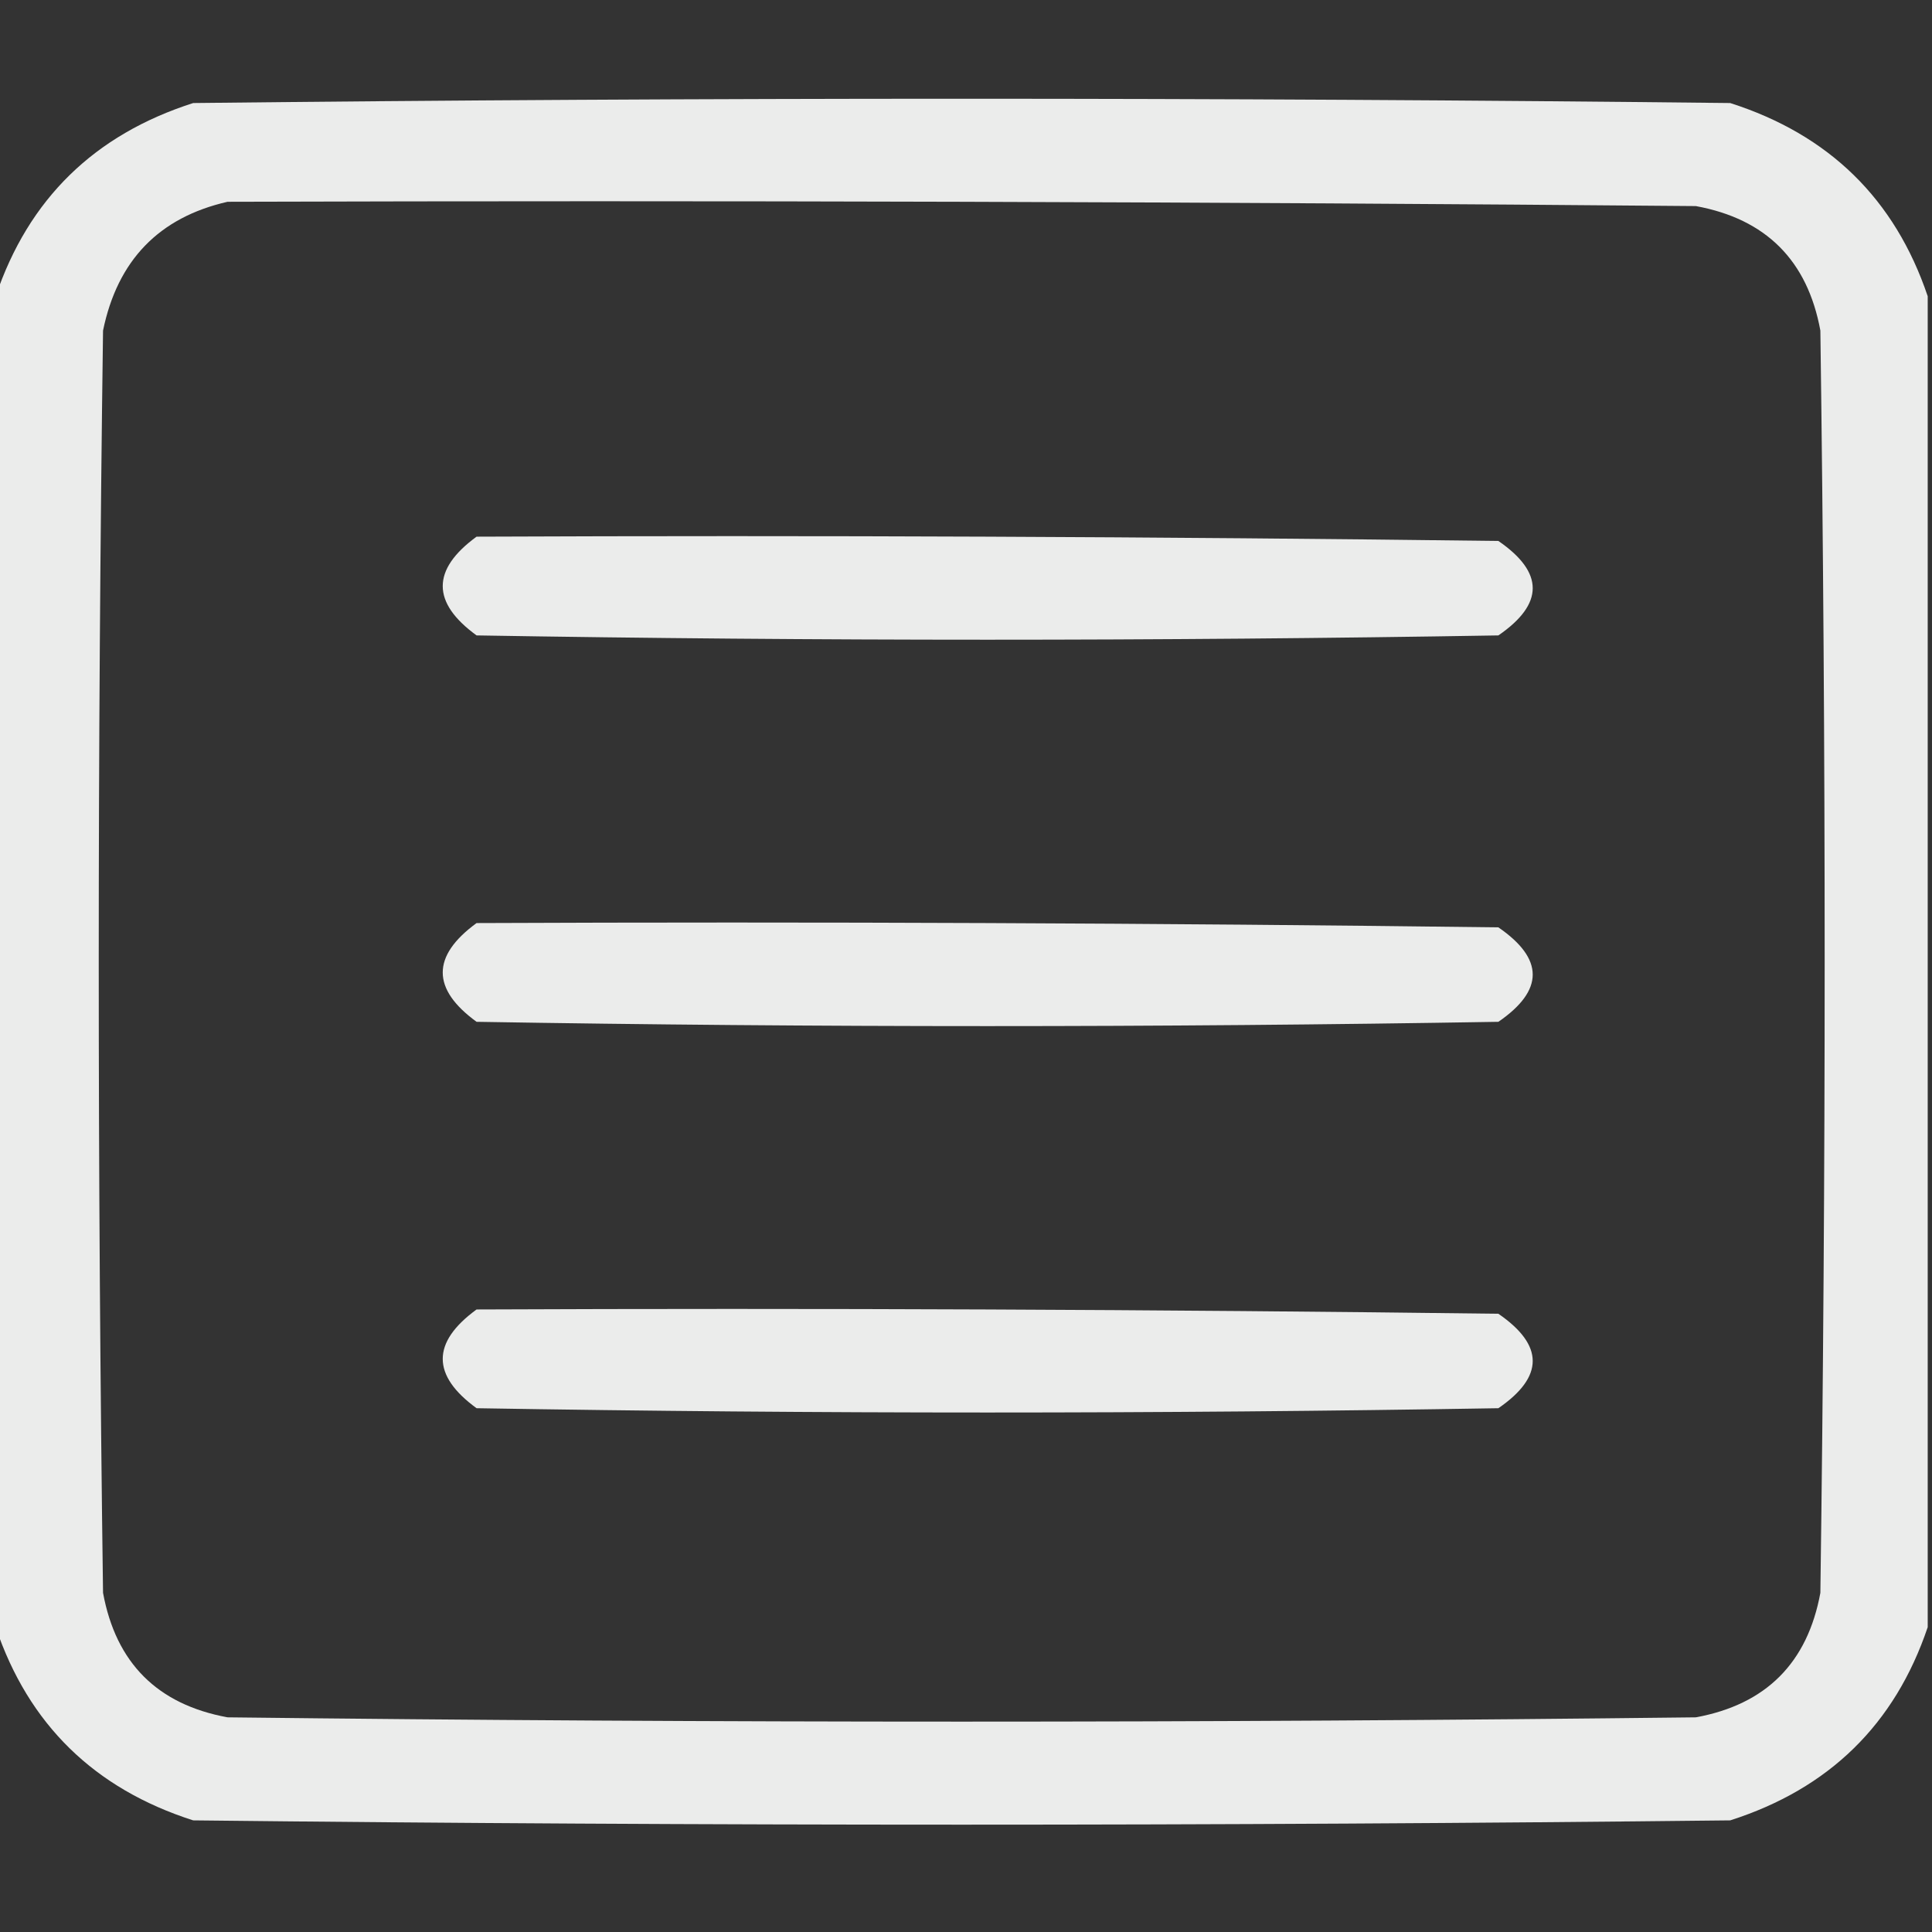
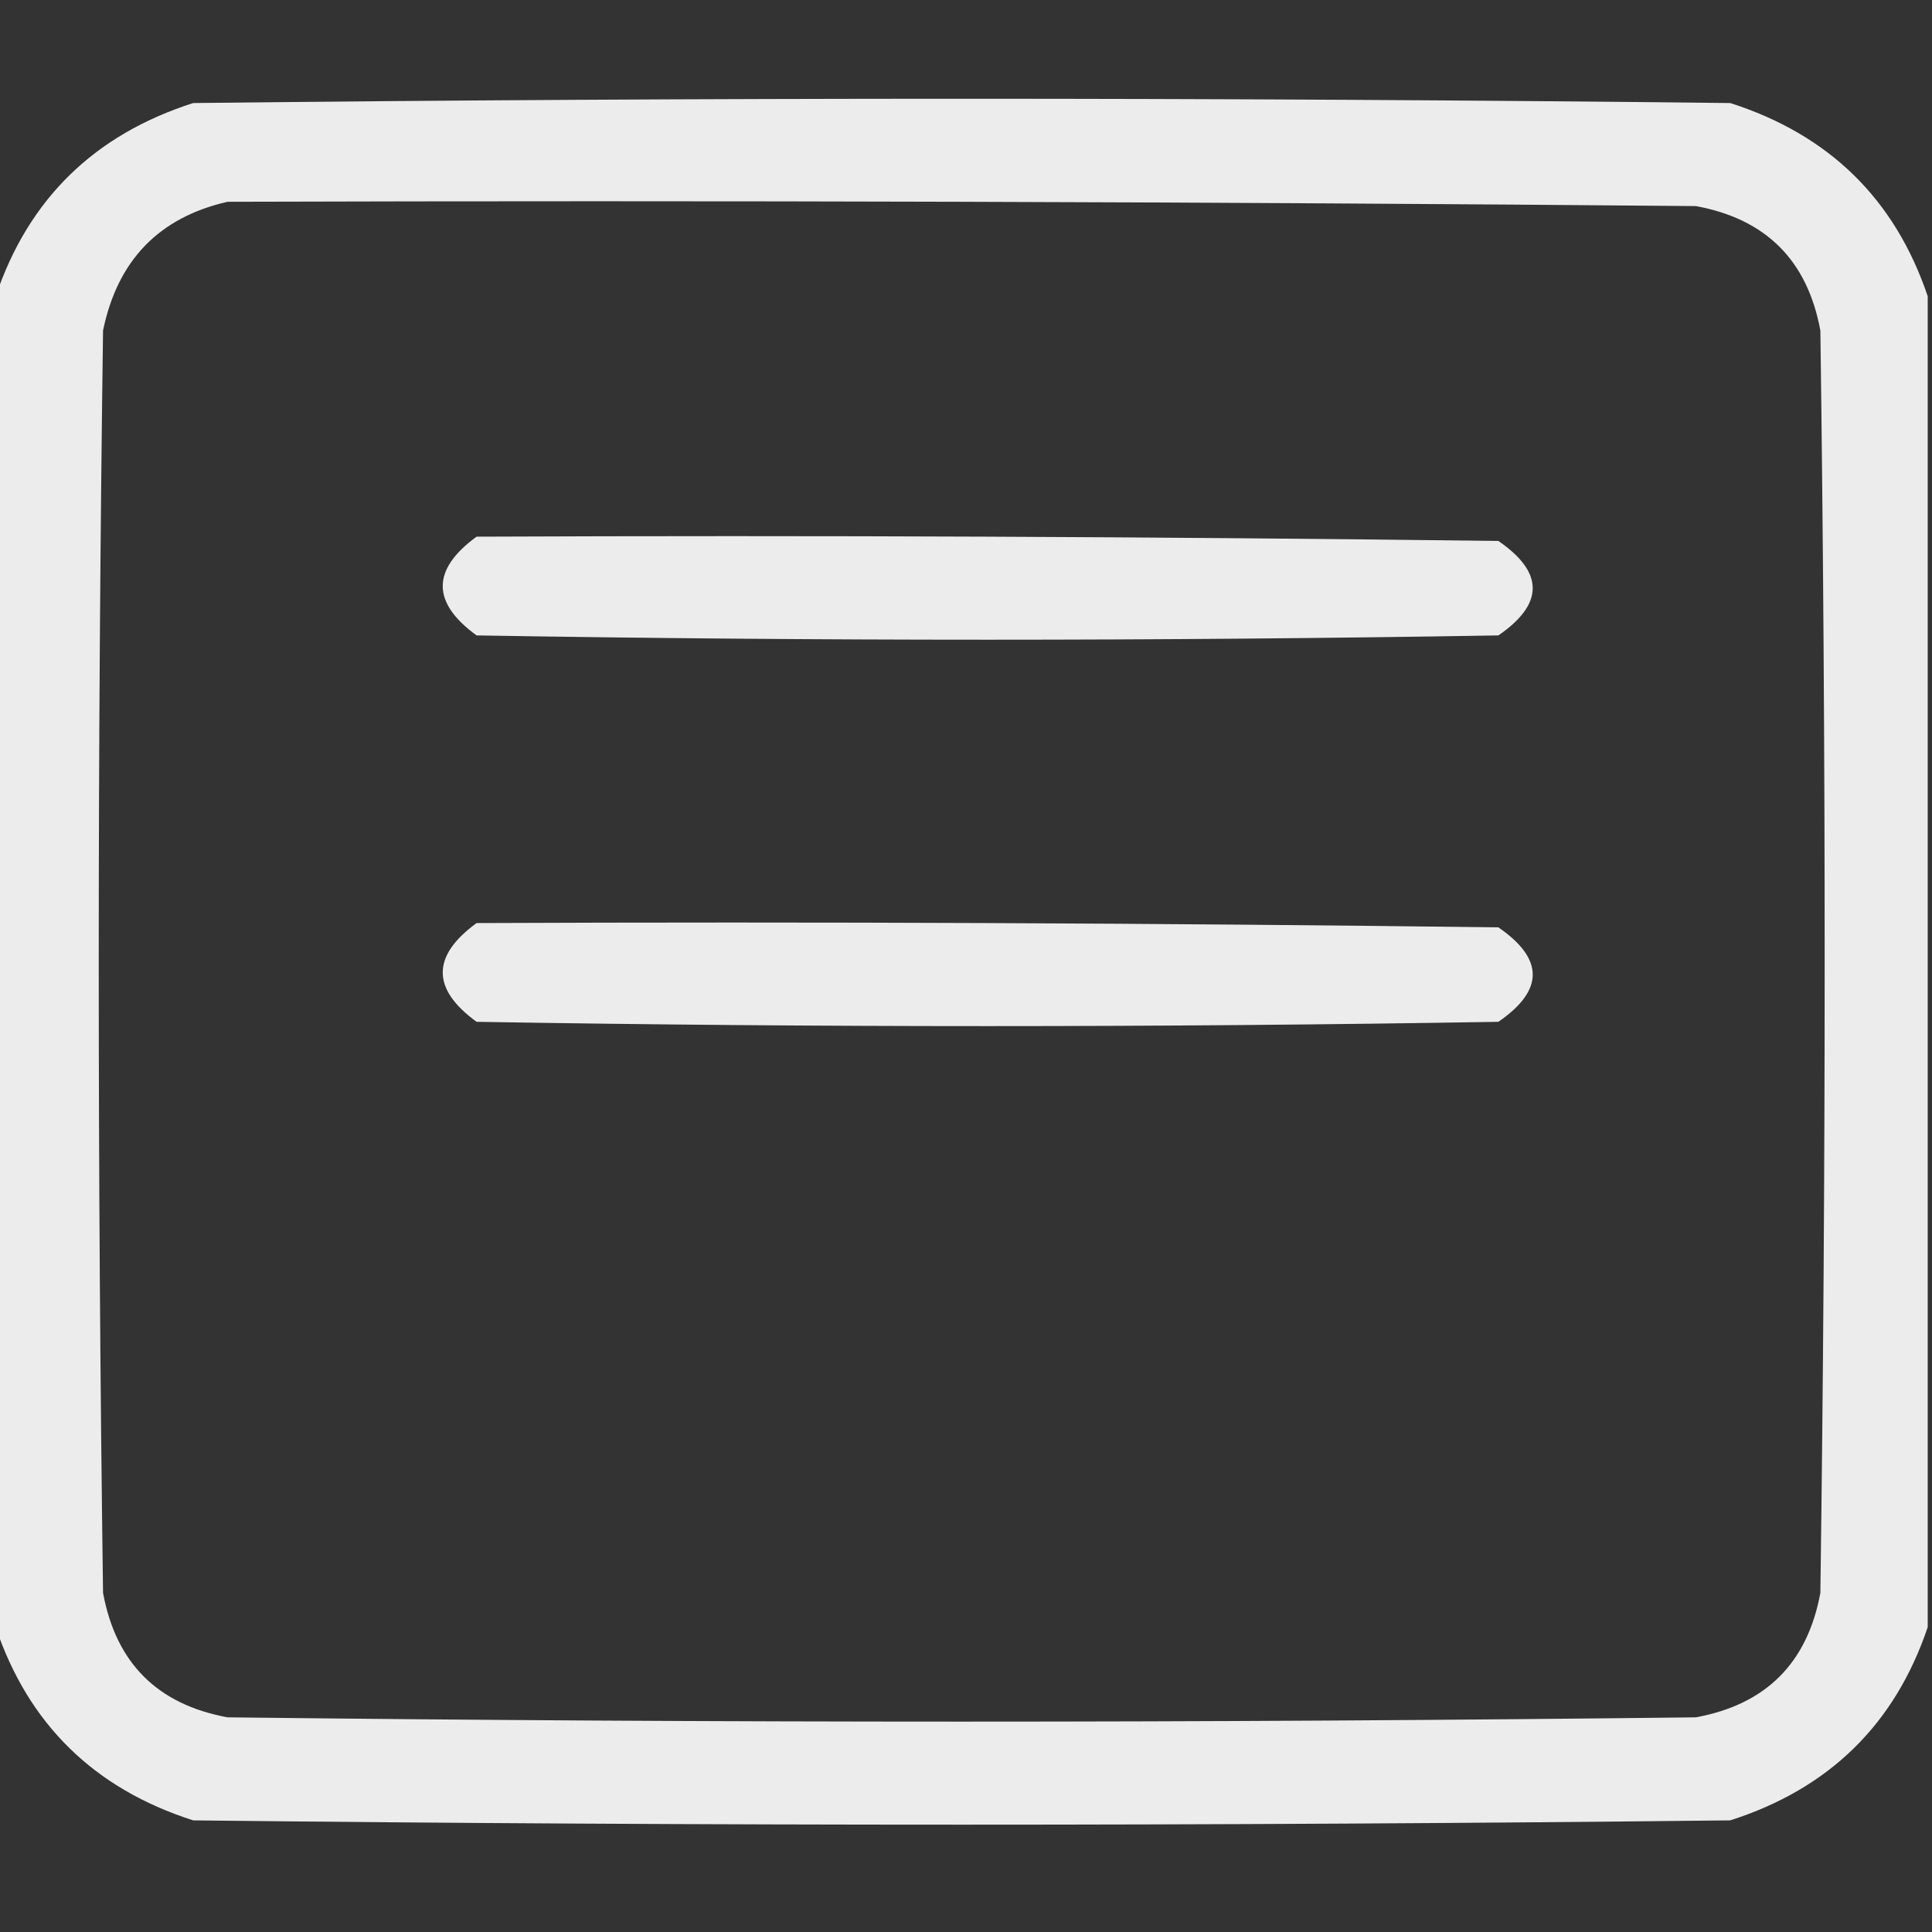
<svg xmlns="http://www.w3.org/2000/svg" version="1.1" width="225px" height="225px" style="shape-rendering:geometricPrecision; text-rendering:geometricPrecision; image-rendering:optimizeQuality; fill-rule:evenodd; clip-rule:evenodd">
  <rect width="100%" height="100%" fill="#333333" stroke="none" />
  <g>
    <path style="opacity:1" fill="#ebeceb" d="M 224.5,34.5 C 224.5,86.167 224.5,137.833 224.5,189.5C 220.683,200.816 213.016,208.316 201.5,212C 141.833,212.667 82.167,212.667 22.5,212C 10.984,208.316 3.317,200.816 -0.5,189.5C -0.5,137.833 -0.5,86.167 -0.5,34.5C 3.317,23.184 10.984,15.684 22.5,12C 82.167,11.333 141.833,11.333 201.5,12C 213.016,15.684 220.683,23.184 224.5,34.5 Z M 26.5,23.5 C 83.501,23.333 140.501,23.5 197.5,24C 205.667,25.5 210.5,30.333 212,38.5C 212.667,87.5 212.667,136.5 212,185.5C 210.5,193.667 205.667,198.5 197.5,200C 140.5,200.667 83.5,200.667 26.5,200C 18.333,198.5 13.5,193.667 12,185.5C 11.333,136.5 11.333,87.5 12,38.5C 13.681,30.321 18.514,25.321 26.5,23.5 Z" />
  </g>
  <g>
    <path style="opacity:1" fill="#ebeceb" d="M 55.5,62.5 C 95.168,62.333 134.835,62.5 174.5,63C 179.833,66.667 179.833,70.333 174.5,74C 134.833,74.667 95.167,74.667 55.5,74C 50.248,70.173 50.248,66.34 55.5,62.5 Z" />
  </g>
  <g>
    <path style="opacity:1" fill="#ebeceb" d="M 55.5,107.5 C 95.168,107.333 134.835,107.5 174.5,108C 179.833,111.667 179.833,115.333 174.5,119C 134.833,119.667 95.167,119.667 55.5,119C 50.248,115.173 50.248,111.34 55.5,107.5 Z" />
  </g>
  <g>
-     <path style="opacity:1" fill="#ebeceb" d="M 55.5,152.5 C 95.168,152.333 134.835,152.5 174.5,153C 179.833,156.667 179.833,160.333 174.5,164C 134.833,164.667 95.167,164.667 55.5,164C 50.248,160.173 50.248,156.34 55.5,152.5 Z" />
-   </g>
+     </g>
</svg>